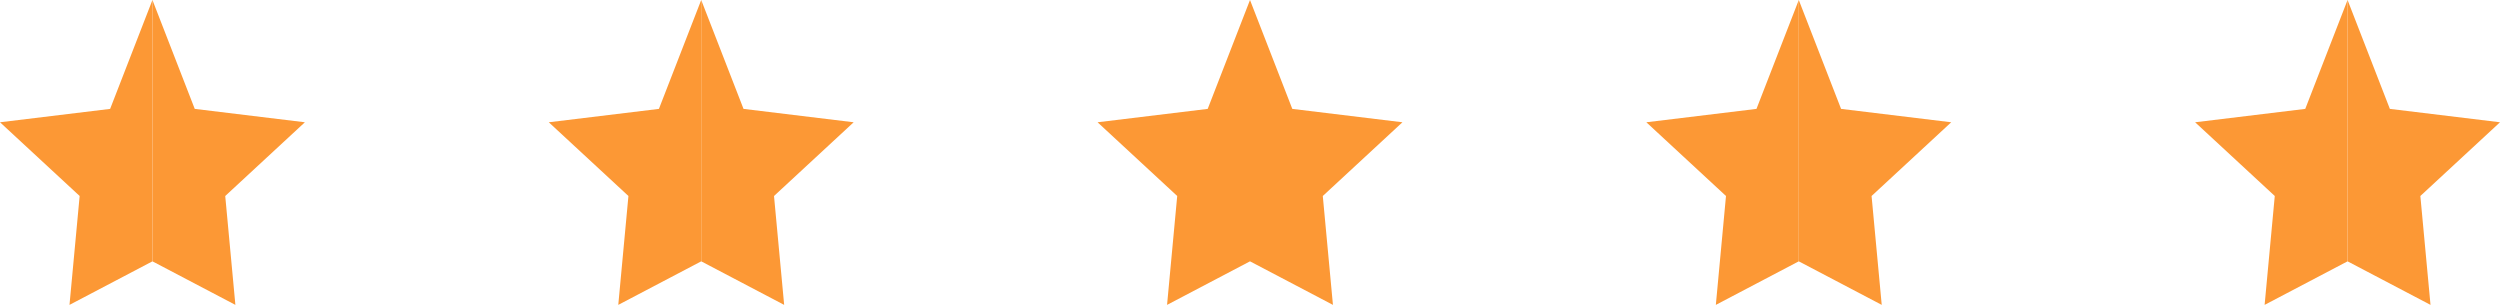
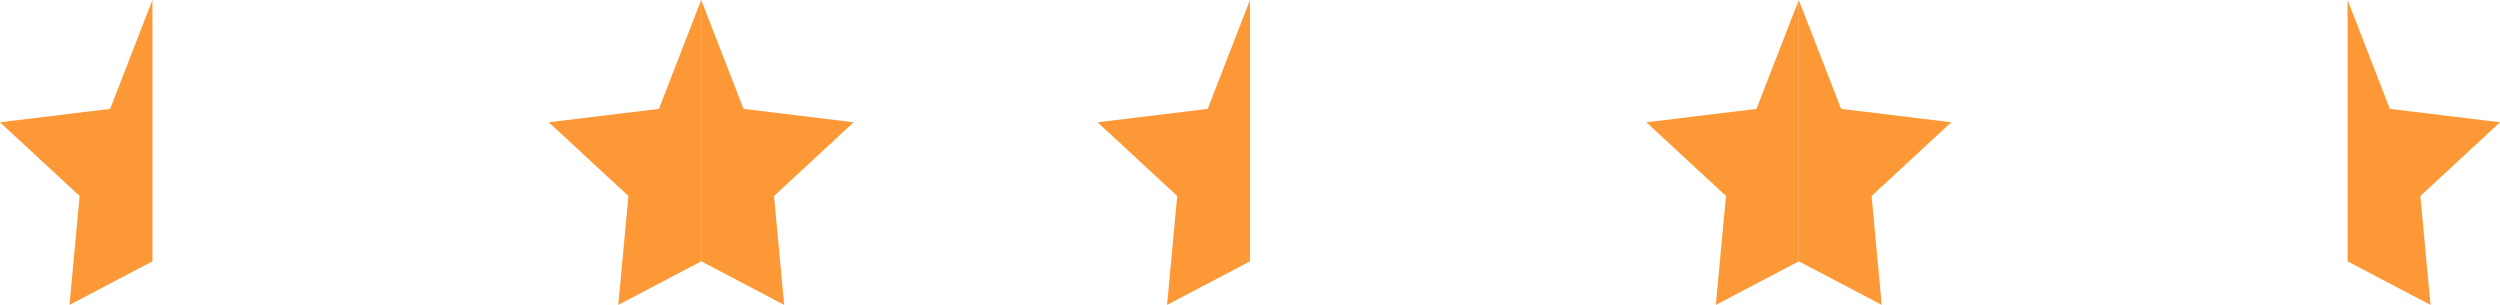
<svg xmlns="http://www.w3.org/2000/svg" width="164" height="20" viewBox="0 0 164 20" fill="none">
  <g clip-path="url(#clip0_2033_45)">
    <path d="M10 0V7.143V8.021V12.857V15V17.143L4.559 20L5.225 12.857L0 8.021L7.225 7.143L10 0Z" fill="#FC9835" />
-     <path d="M10 0V7.143V8.021V12.857V15V17.143L15.441 20L14.775 12.857L20 8.021L12.775 7.143L10 0Z" fill="#FC9835" />
  </g>
  <g clip-path="url(#clip1_2033_45)">
-     <path d="M154 0V7.143V8.021V12.857V15V17.143L148.559 20L149.225 12.857L144 8.021L151.225 7.143L154 0Z" fill="#FC9835" />
    <path d="M154 0V7.143V8.021V12.857V15V17.143L159.441 20L158.775 12.857L164 8.021L156.775 7.143L154 0Z" fill="#FC9835" />
  </g>
  <g clip-path="url(#clip2_2033_45)">
    <path d="M118 0V7.143V8.021V12.857V15V17.143L112.559 20L113.225 12.857L108 8.021L115.225 7.143L118 0Z" fill="#FC9835" />
    <path d="M118 0V7.143V8.021V12.857V15V17.143L123.441 20L122.775 12.857L128 8.021L120.775 7.143L118 0Z" fill="#FC9835" />
  </g>
  <g clip-path="url(#clip3_2033_45)">
    <path d="M82 0V7.143V8.021V12.857V15V17.143L76.559 20L77.225 12.857L72 8.021L79.225 7.143L82 0Z" fill="#FC9835" />
-     <path d="M82 0V7.143V8.021V12.857V15V17.143L87.441 20L86.775 12.857L92 8.021L84.775 7.143L82 0Z" fill="#FC9835" />
  </g>
  <g clip-path="url(#clip4_2033_45)">
    <path d="M46 0V7.143V8.021V12.857V15V17.143L40.559 20L41.225 12.857L36 8.021L43.225 7.143L46 0Z" fill="#FC9835" />
    <path d="M46 0V7.143V8.021V12.857V15V17.143L51.441 20L50.775 12.857L56 8.021L48.775 7.143L46 0Z" fill="#FC9835" />
  </g>
  <defs>
    <clipPath id="clip0_2033_45">
      <rect width="20" height="20" fill="white" />
    </clipPath>
    <clipPath id="clip1_2033_45">
      <rect width="20" height="20" fill="white" transform="translate(144)" />
    </clipPath>
    <clipPath id="clip2_2033_45">
      <rect width="20" height="20" fill="white" transform="translate(108)" />
    </clipPath>
    <clipPath id="clip3_2033_45">
      <rect width="20" height="20" fill="white" transform="translate(72)" />
    </clipPath>
    <clipPath id="clip4_2033_45">
      <rect width="20" height="20" fill="white" transform="translate(36)" />
    </clipPath>
  </defs>
</svg>